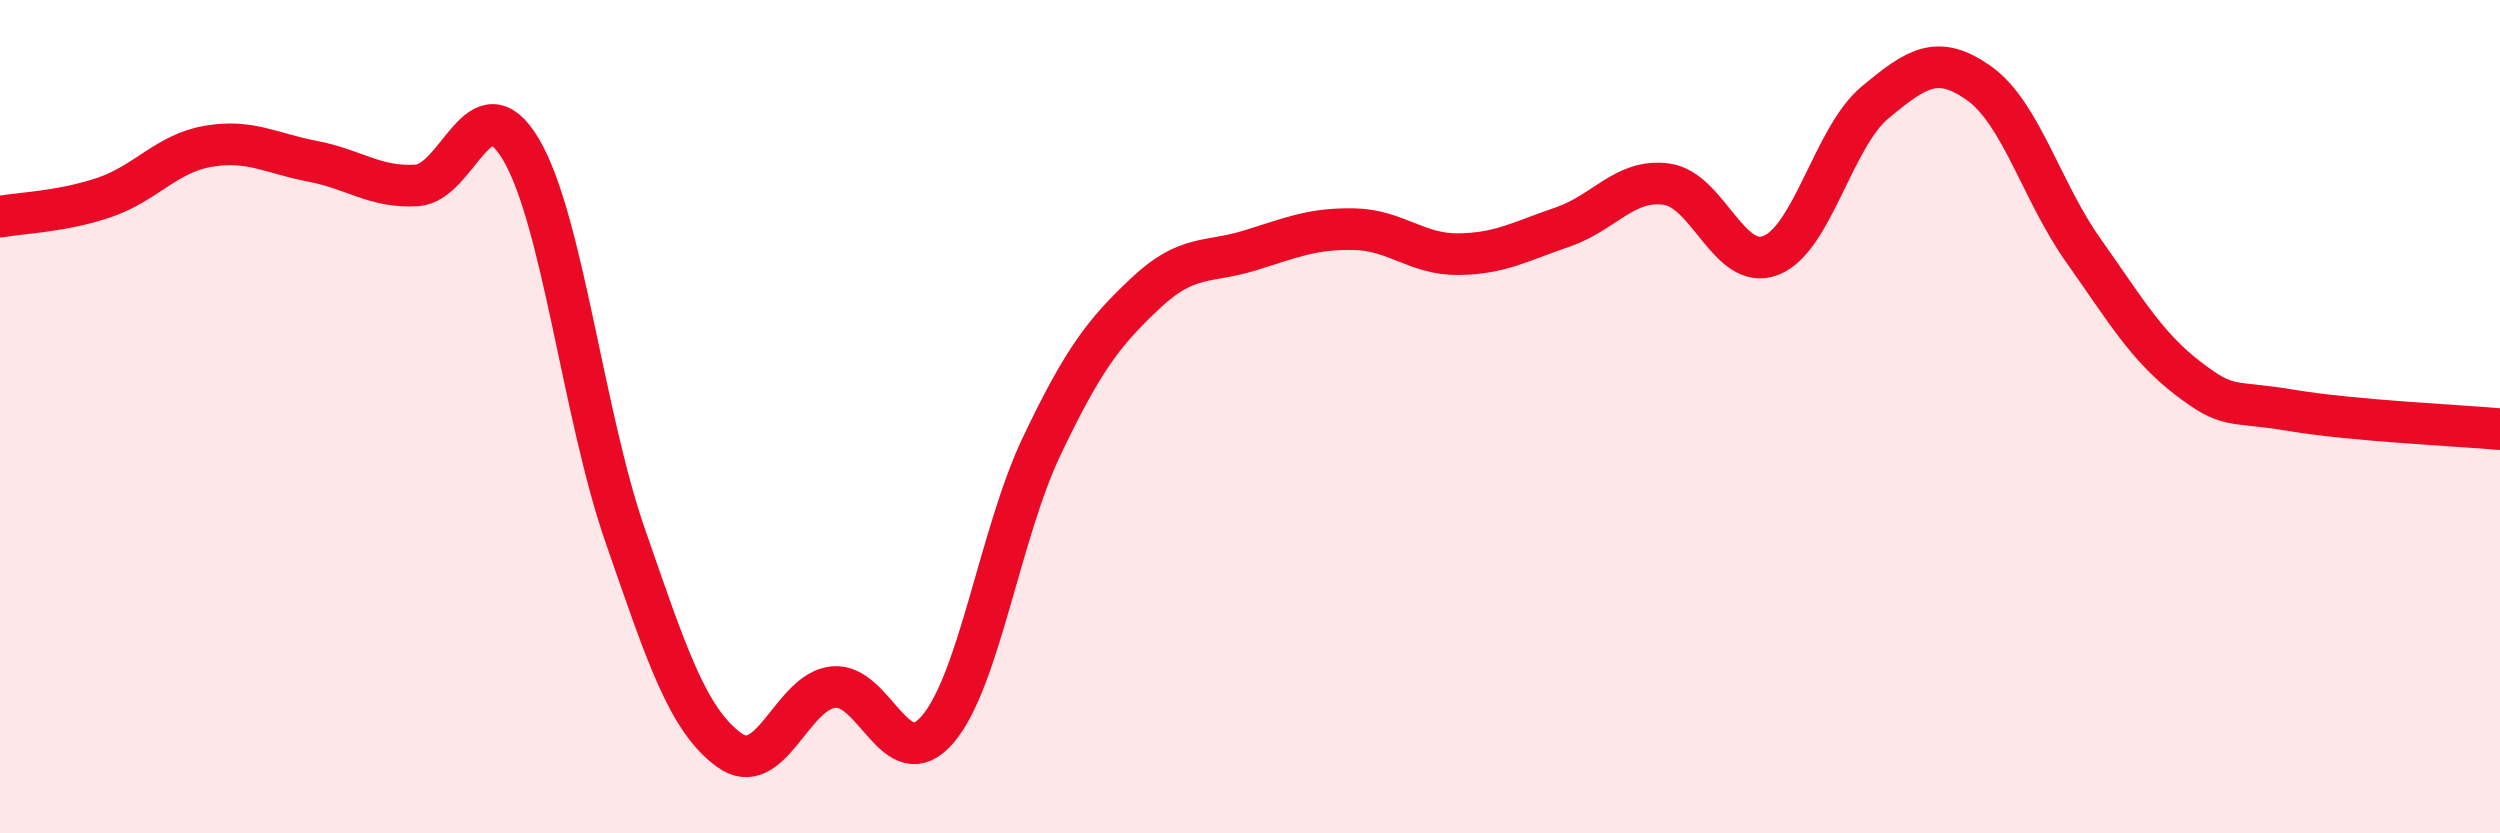
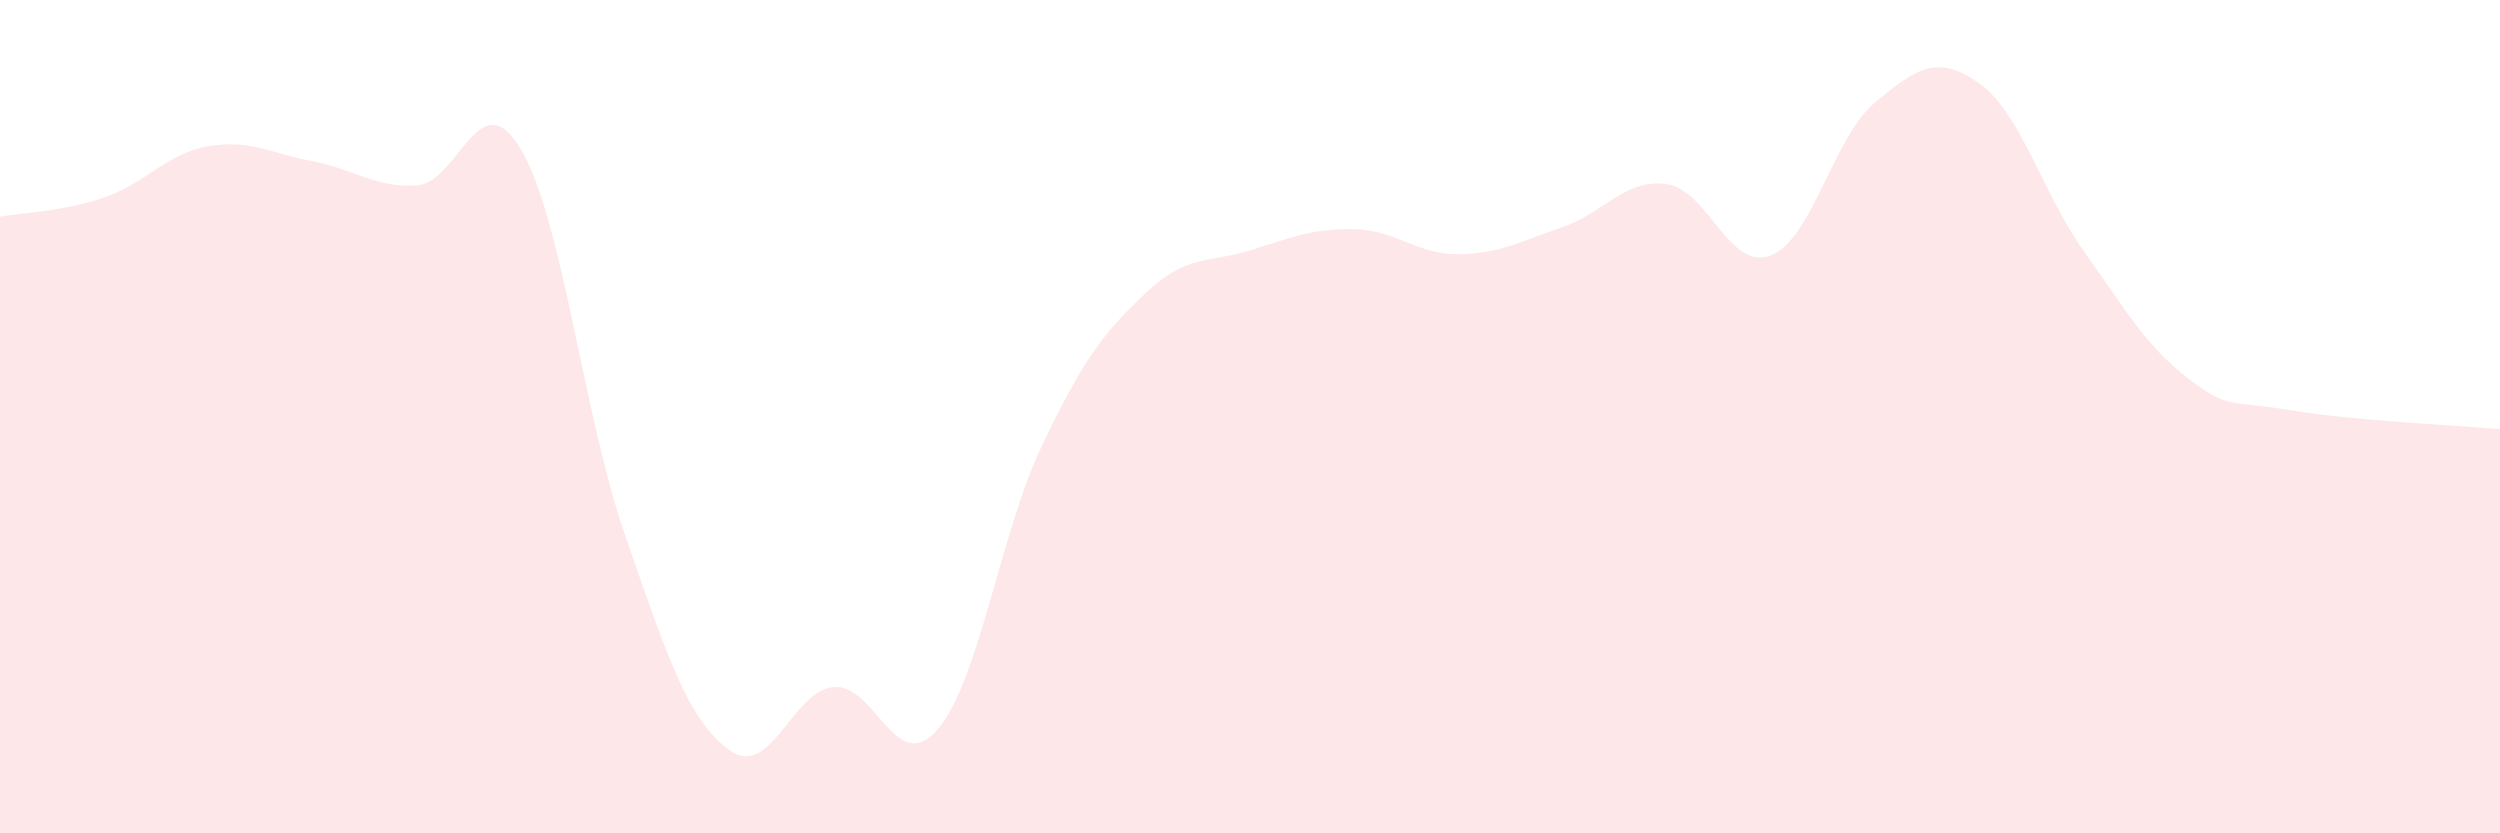
<svg xmlns="http://www.w3.org/2000/svg" width="60" height="20" viewBox="0 0 60 20">
  <path d="M 0,5.2 C 0.5,5.11 1.5,5.08 2.5,4.74 C 3.5,4.4 4,3.68 5,3.51 C 6,3.34 6.5,3.68 7.5,3.87 C 8.5,4.06 9,4.51 10,4.45 C 11,4.39 11.5,1.9 12.5,3.58 C 13.5,5.26 14,9.96 15,12.84 C 16,15.72 16.5,17.27 17.5,18 C 18.5,18.73 19,16.59 20,16.49 C 21,16.39 21.5,18.67 22.5,17.51 C 23.5,16.35 24,12.81 25,10.71 C 26,8.61 26.5,7.97 27.5,7.03 C 28.5,6.09 29,6.32 30,6.01 C 31,5.7 31.5,5.48 32.5,5.5 C 33.5,5.52 34,6.11 35,6.1 C 36,6.09 36.5,5.79 37.5,5.45 C 38.5,5.11 39,4.28 40,4.42 C 41,4.56 41.5,6.52 42.5,6.13 C 43.5,5.74 44,3.29 45,2.46 C 46,1.63 46.5,1.29 47.5,2 C 48.5,2.71 49,4.6 50,6.01 C 51,7.42 51.5,8.3 52.5,9.07 C 53.5,9.84 53.5,9.6 55,9.85 C 56.5,10.1 59,10.21 60,10.3L60 20L0 20Z" fill="#EB0A25" opacity="0.1" stroke-linecap="round" stroke-linejoin="round" />
-   <path d="M 0,5.2 C 0.5,5.11 1.5,5.08 2.5,4.74 C 3.5,4.4 4,3.68 5,3.51 C 6,3.34 6.5,3.68 7.5,3.87 C 8.5,4.06 9,4.51 10,4.45 C 11,4.39 11.5,1.9 12.5,3.58 C 13.5,5.26 14,9.96 15,12.84 C 16,15.72 16.5,17.27 17.5,18 C 18.5,18.73 19,16.59 20,16.49 C 21,16.39 21.5,18.67 22.5,17.51 C 23.5,16.35 24,12.81 25,10.71 C 26,8.61 26.5,7.97 27.5,7.03 C 28.5,6.09 29,6.32 30,6.01 C 31,5.7 31.5,5.48 32.5,5.5 C 33.5,5.52 34,6.11 35,6.1 C 36,6.09 36.5,5.79 37.5,5.45 C 38.5,5.11 39,4.28 40,4.42 C 41,4.56 41.5,6.52 42.5,6.13 C 43.5,5.74 44,3.29 45,2.46 C 46,1.63 46.5,1.29 47.5,2 C 48.5,2.71 49,4.6 50,6.01 C 51,7.42 51.5,8.3 52.5,9.07 C 53.5,9.84 53.5,9.6 55,9.85 C 56.5,10.1 59,10.21 60,10.3" stroke="#EB0A25" stroke-width="1" fill="none" stroke-linecap="round" stroke-linejoin="round" />
</svg>